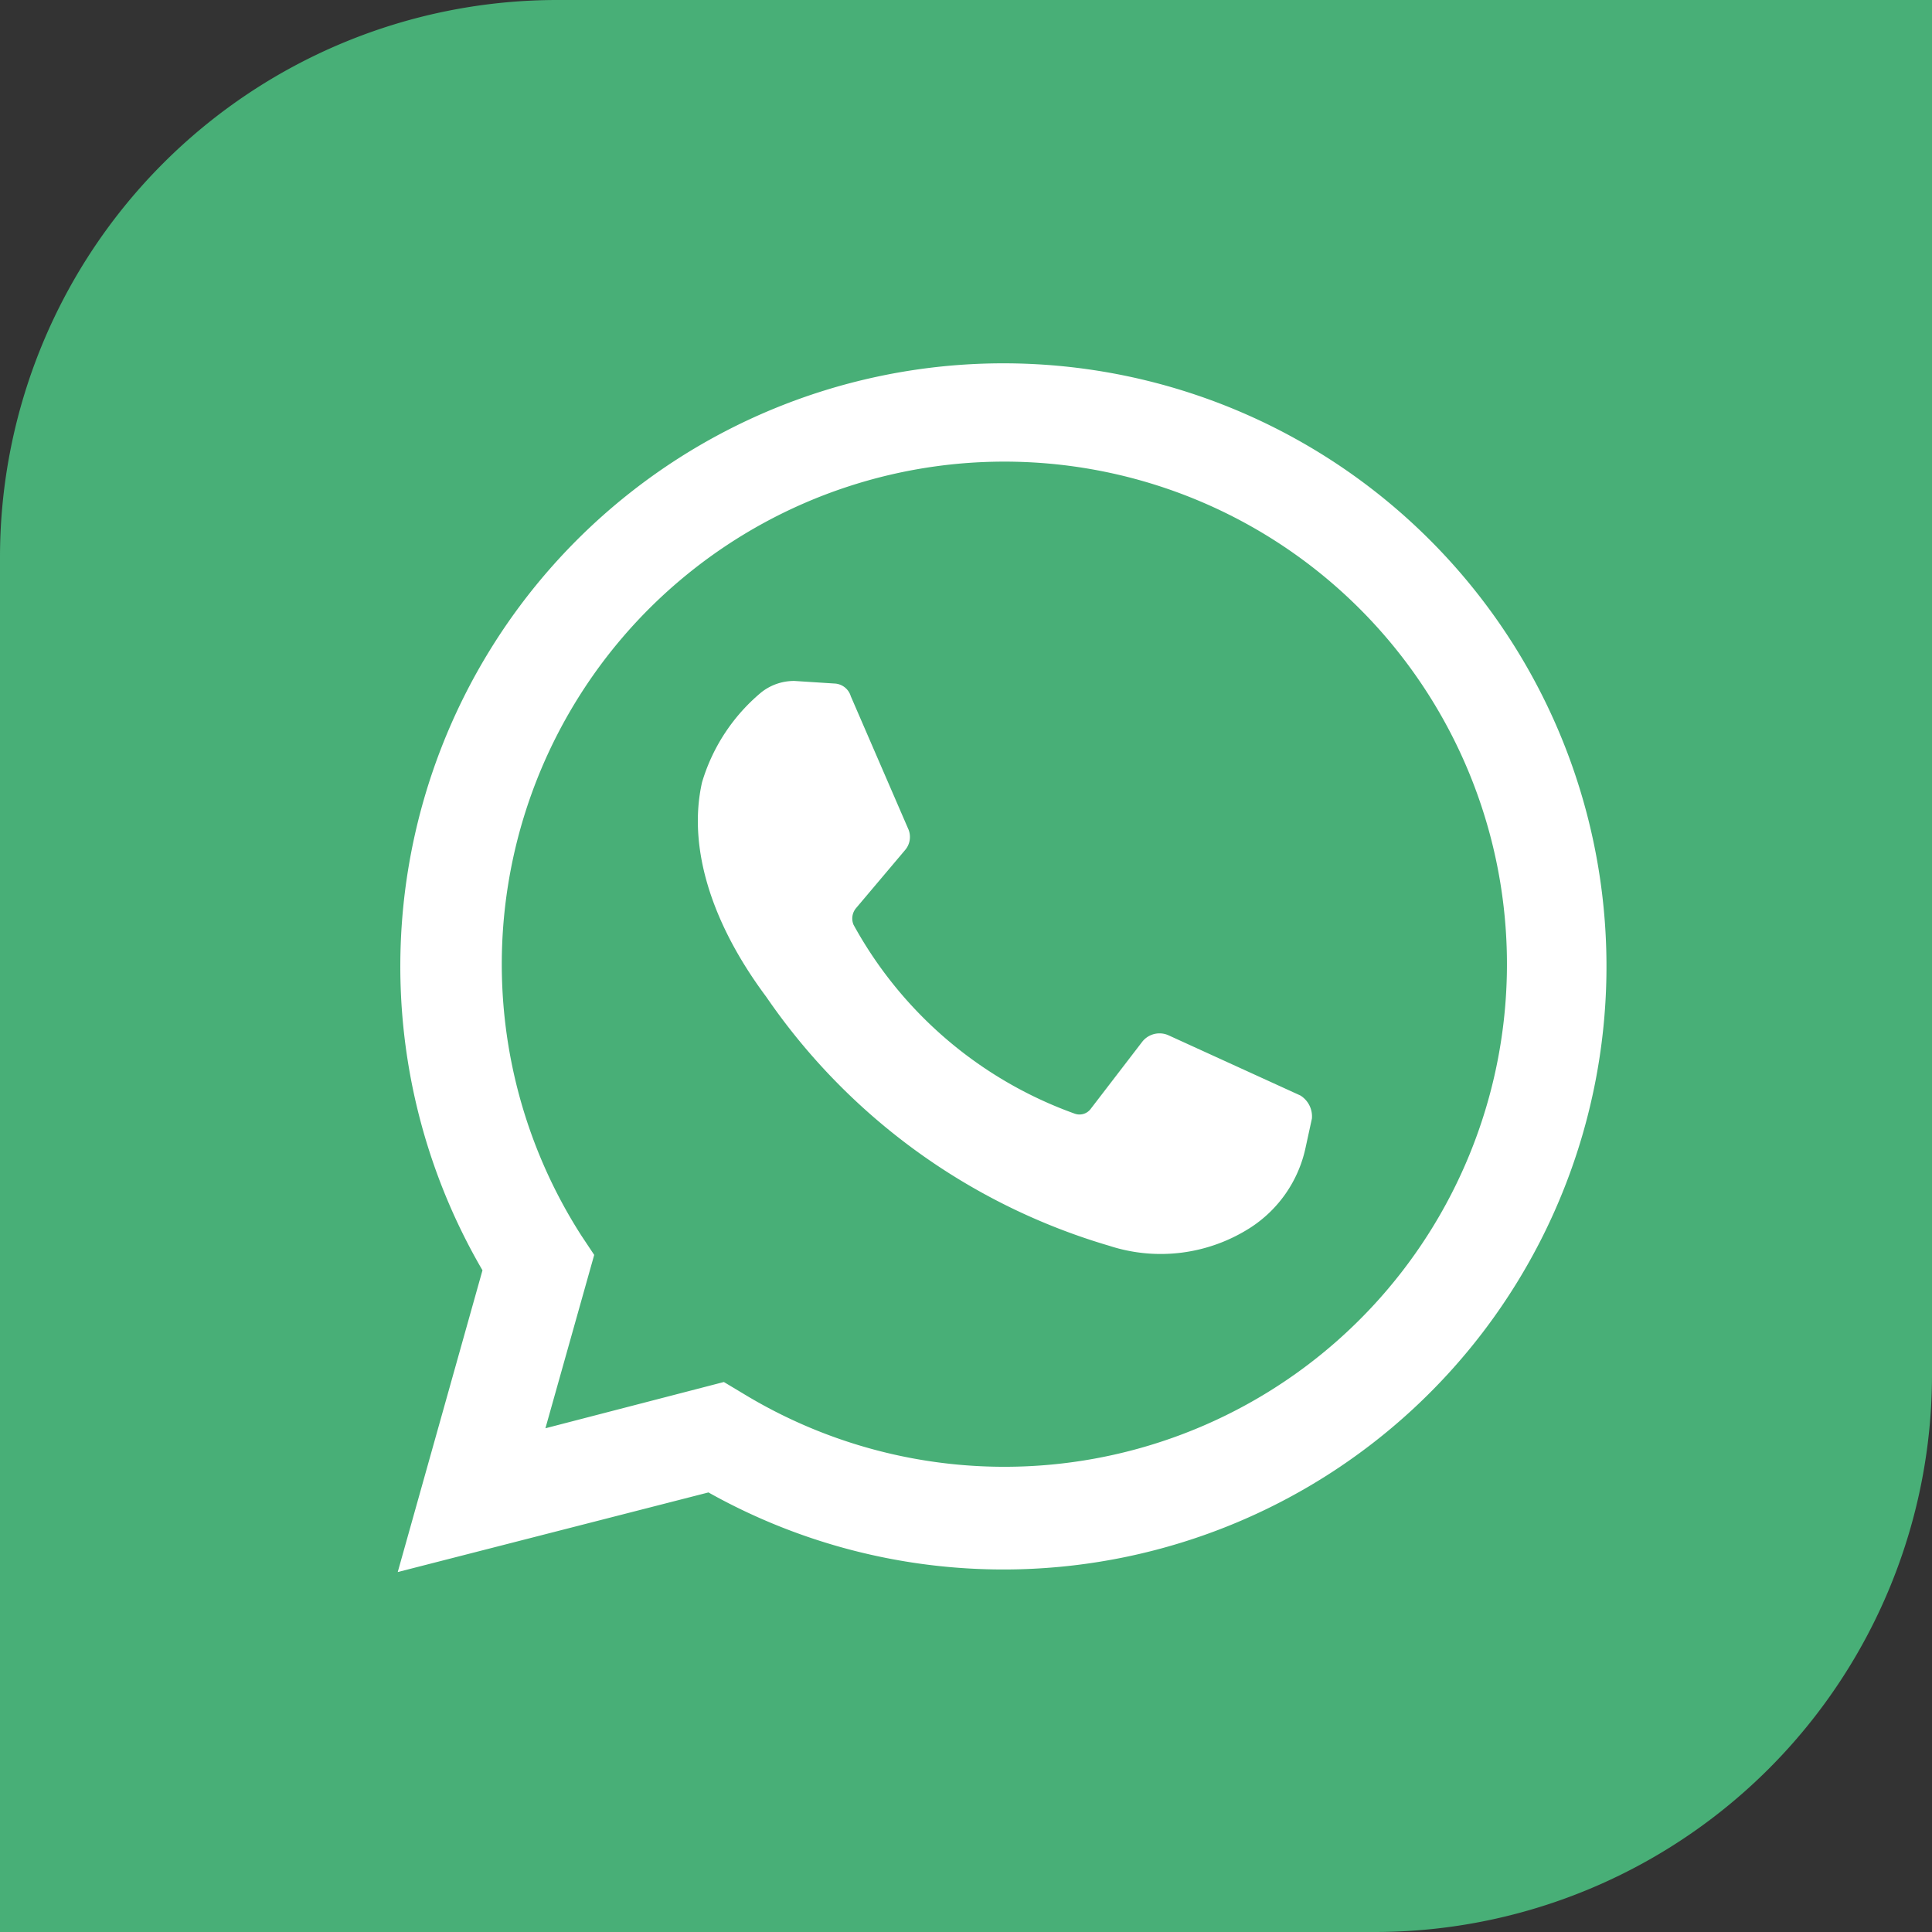
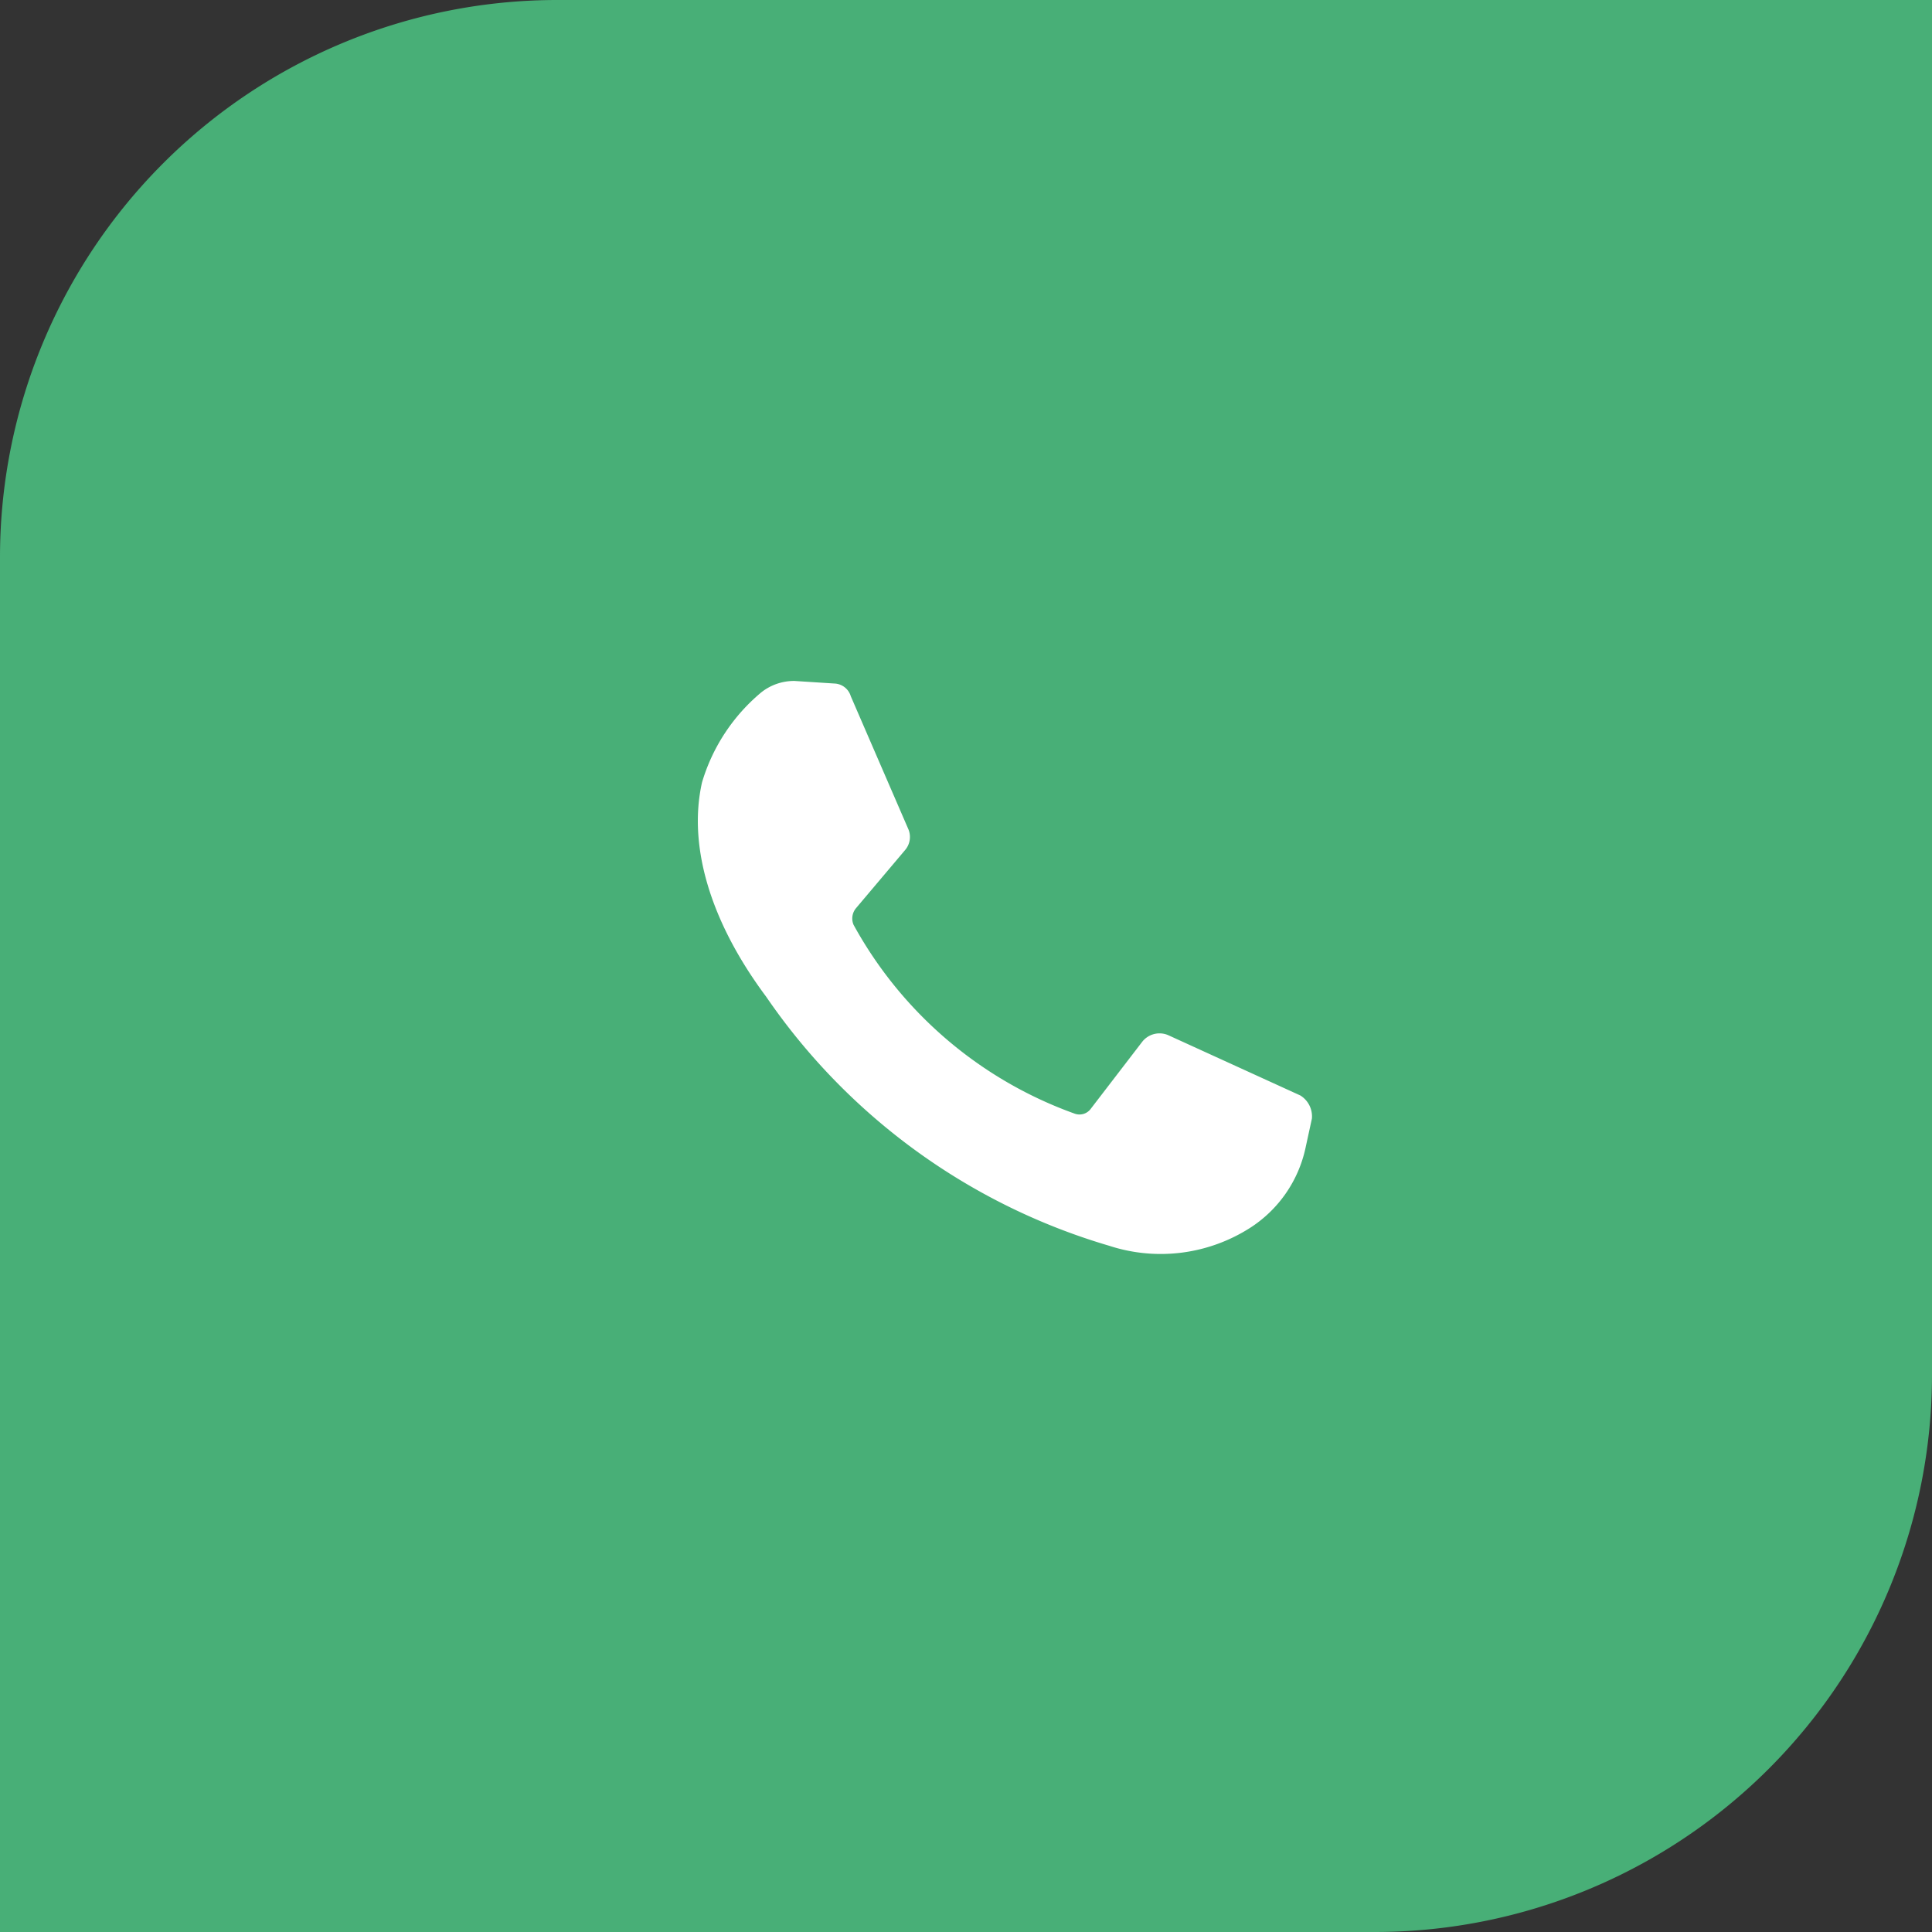
<svg xmlns="http://www.w3.org/2000/svg" width="52" height="52" viewBox="0 0 52 52">
  <rect x="0" y="0" width="52" height="52" fill="#333333" stroke="none" />
  <g transform="translate(1 -684)">
    <path d="M15,0H52a0,0,0,0,1,0,0V37A15,15,0,0,1,37,52H0a0,0,0,0,1,0,0V15A15,15,0,0,1,15,0Z" transform="translate(-1 684)" fill="#48af77" />
    <g transform="translate(5.283 -4.479)">
-       <path d="M6635,3357.625l2.281-8.122a16.232,16.232,0,1,1,6.082,5.979Zm8.778-5.115.519.311a13.527,13.527,0,1,0-4.354-4.251l.345.519-1.313,4.666Z" transform="translate(-6630.578 -2626.834)" fill="#fff" fill-rule="evenodd" />
      <path d="M6872.423,3575.069l-1.071-.069a1.42,1.42,0,0,0-.9.311,5.012,5.012,0,0,0-1.59,2.419c-.38,1.693.207,3.732,1.728,5.771a17,17,0,0,0,9.228,6.7,4.468,4.468,0,0,0,3.8-.484,3.41,3.41,0,0,0,1.486-2.143l.173-.795a.662.662,0,0,0-.311-.622l-3.56-1.625a.592.592,0,0,0-.691.173l-1.382,1.8a.378.378,0,0,1-.449.138,11.034,11.034,0,0,1-5.944-5.081.434.434,0,0,1,.069-.449l1.313-1.555a.541.541,0,0,0,.1-.553l-1.556-3.594A.478.478,0,0,0,6872.423,3575.069Z" transform="translate(-6856.25 -2868.193)" fill="#fff" fill-rule="evenodd" />
    </g>
  </g>
</svg>